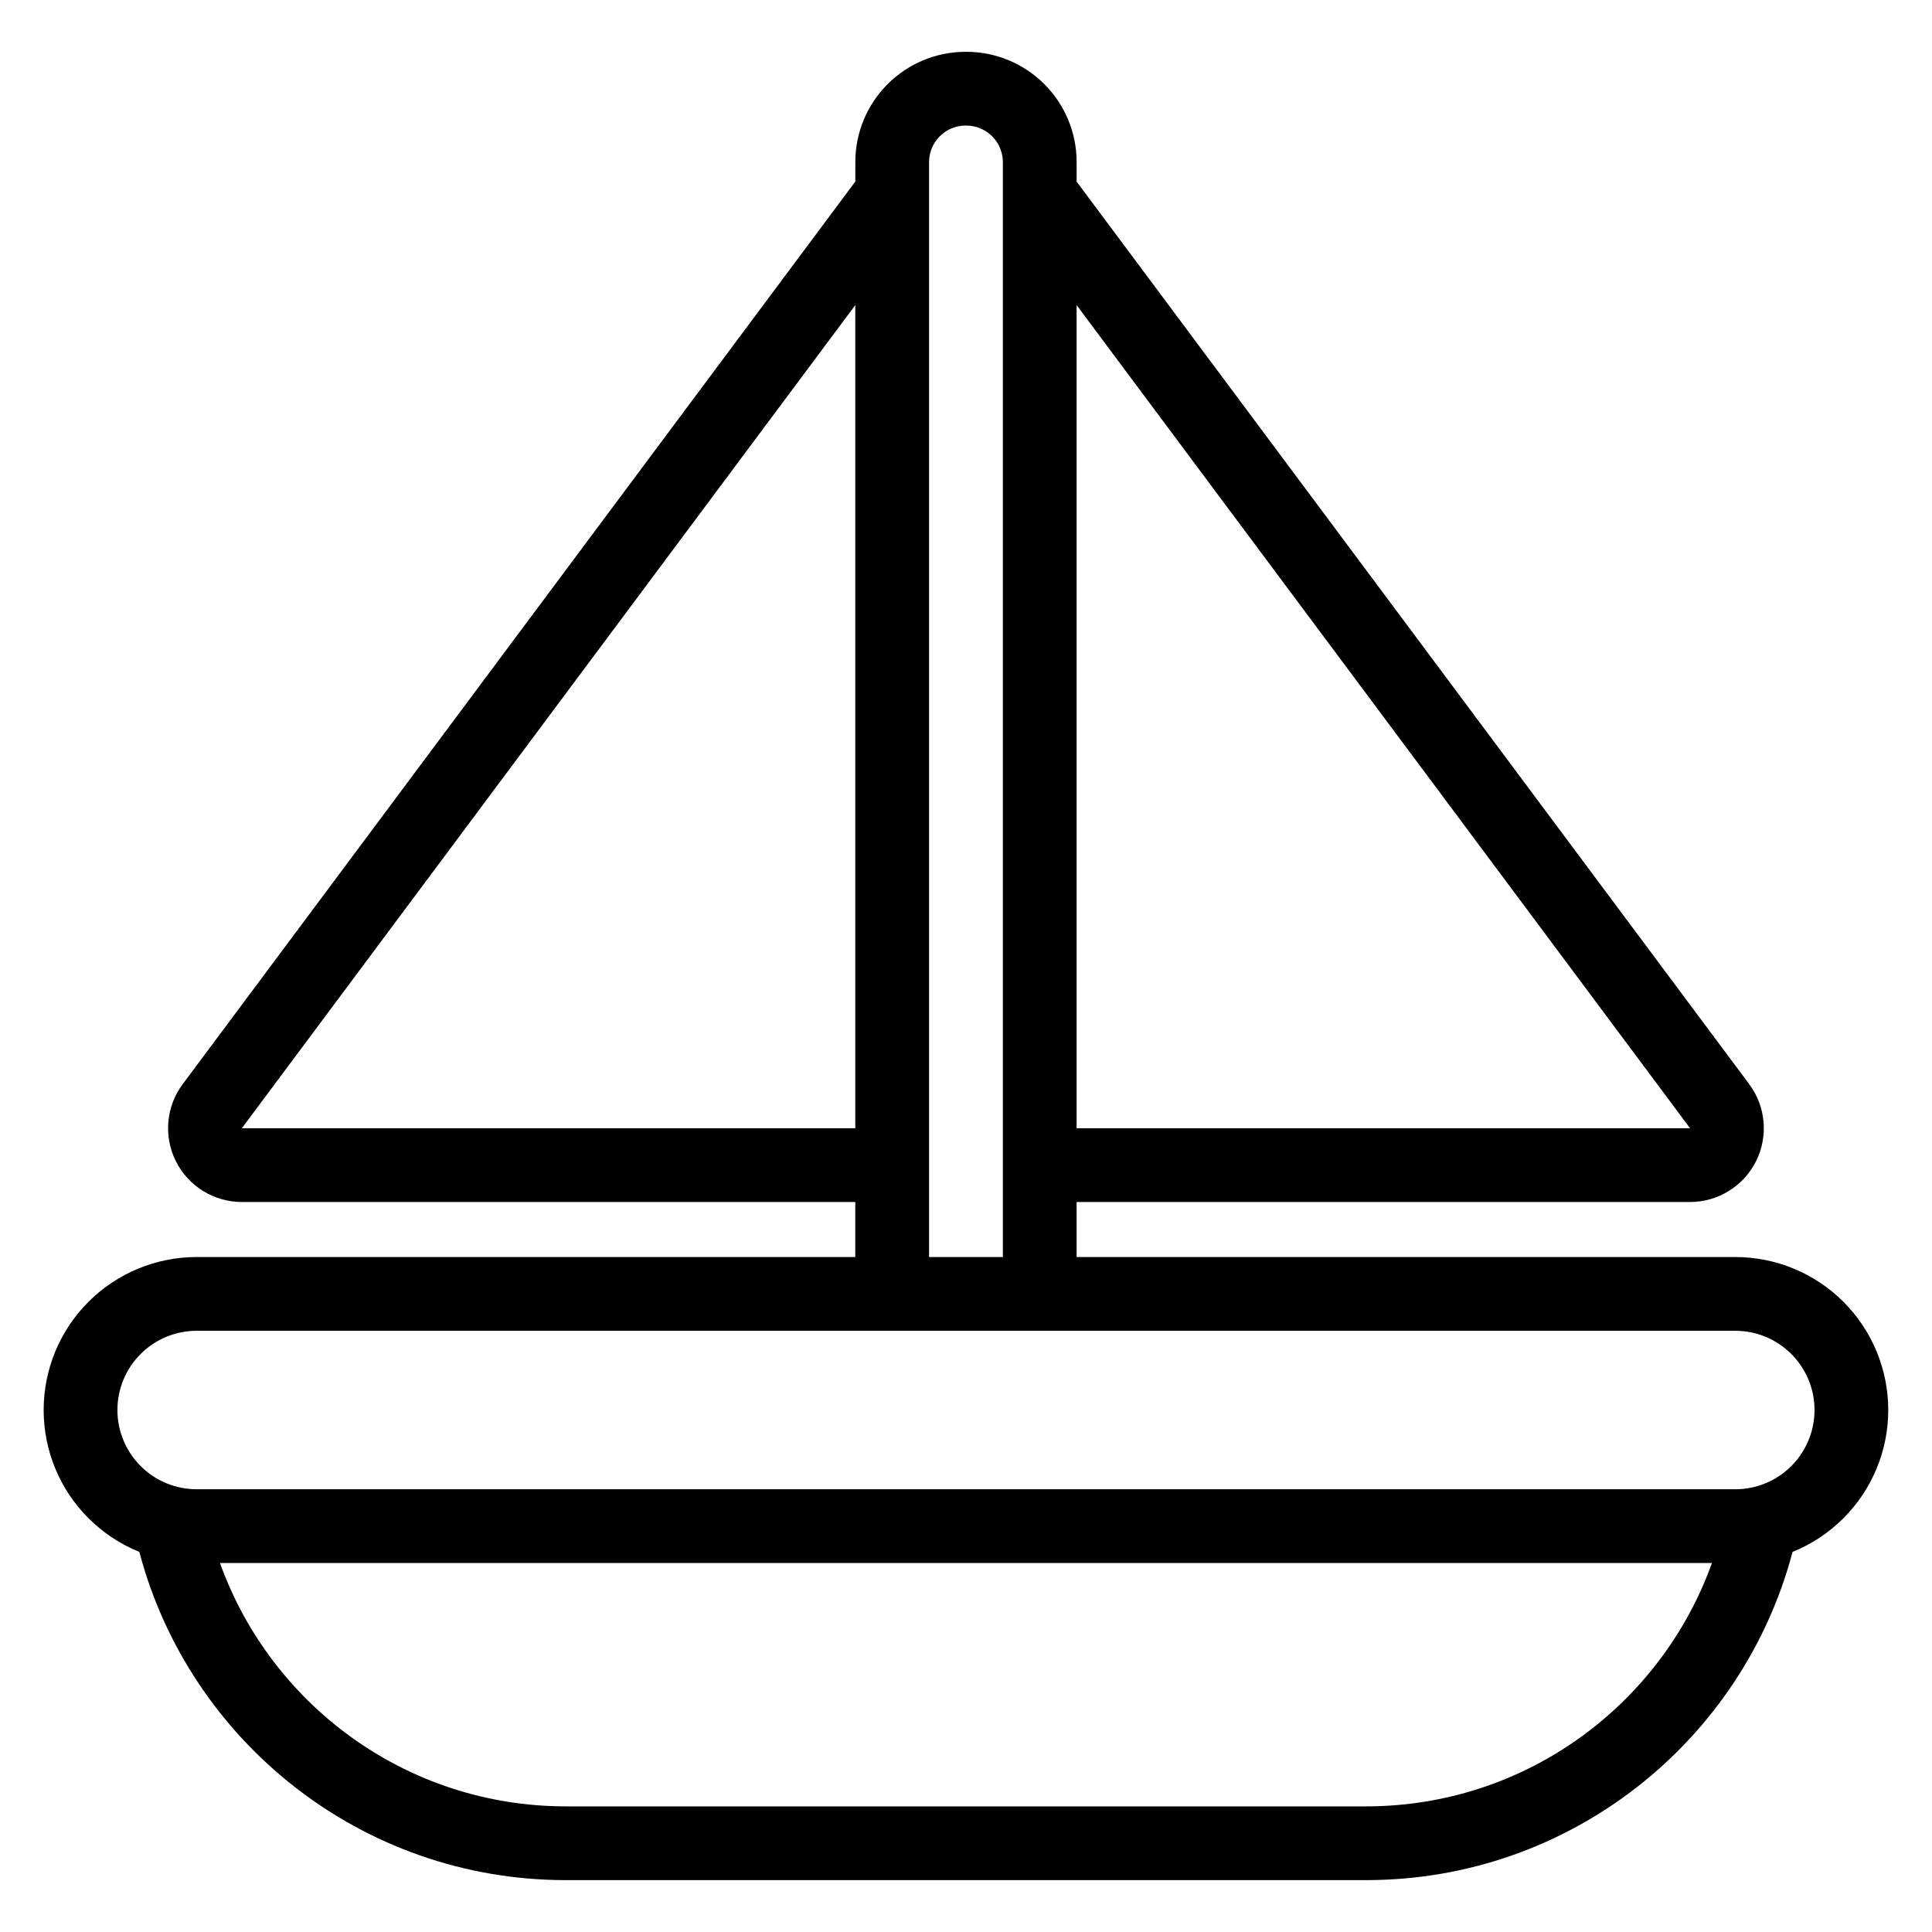
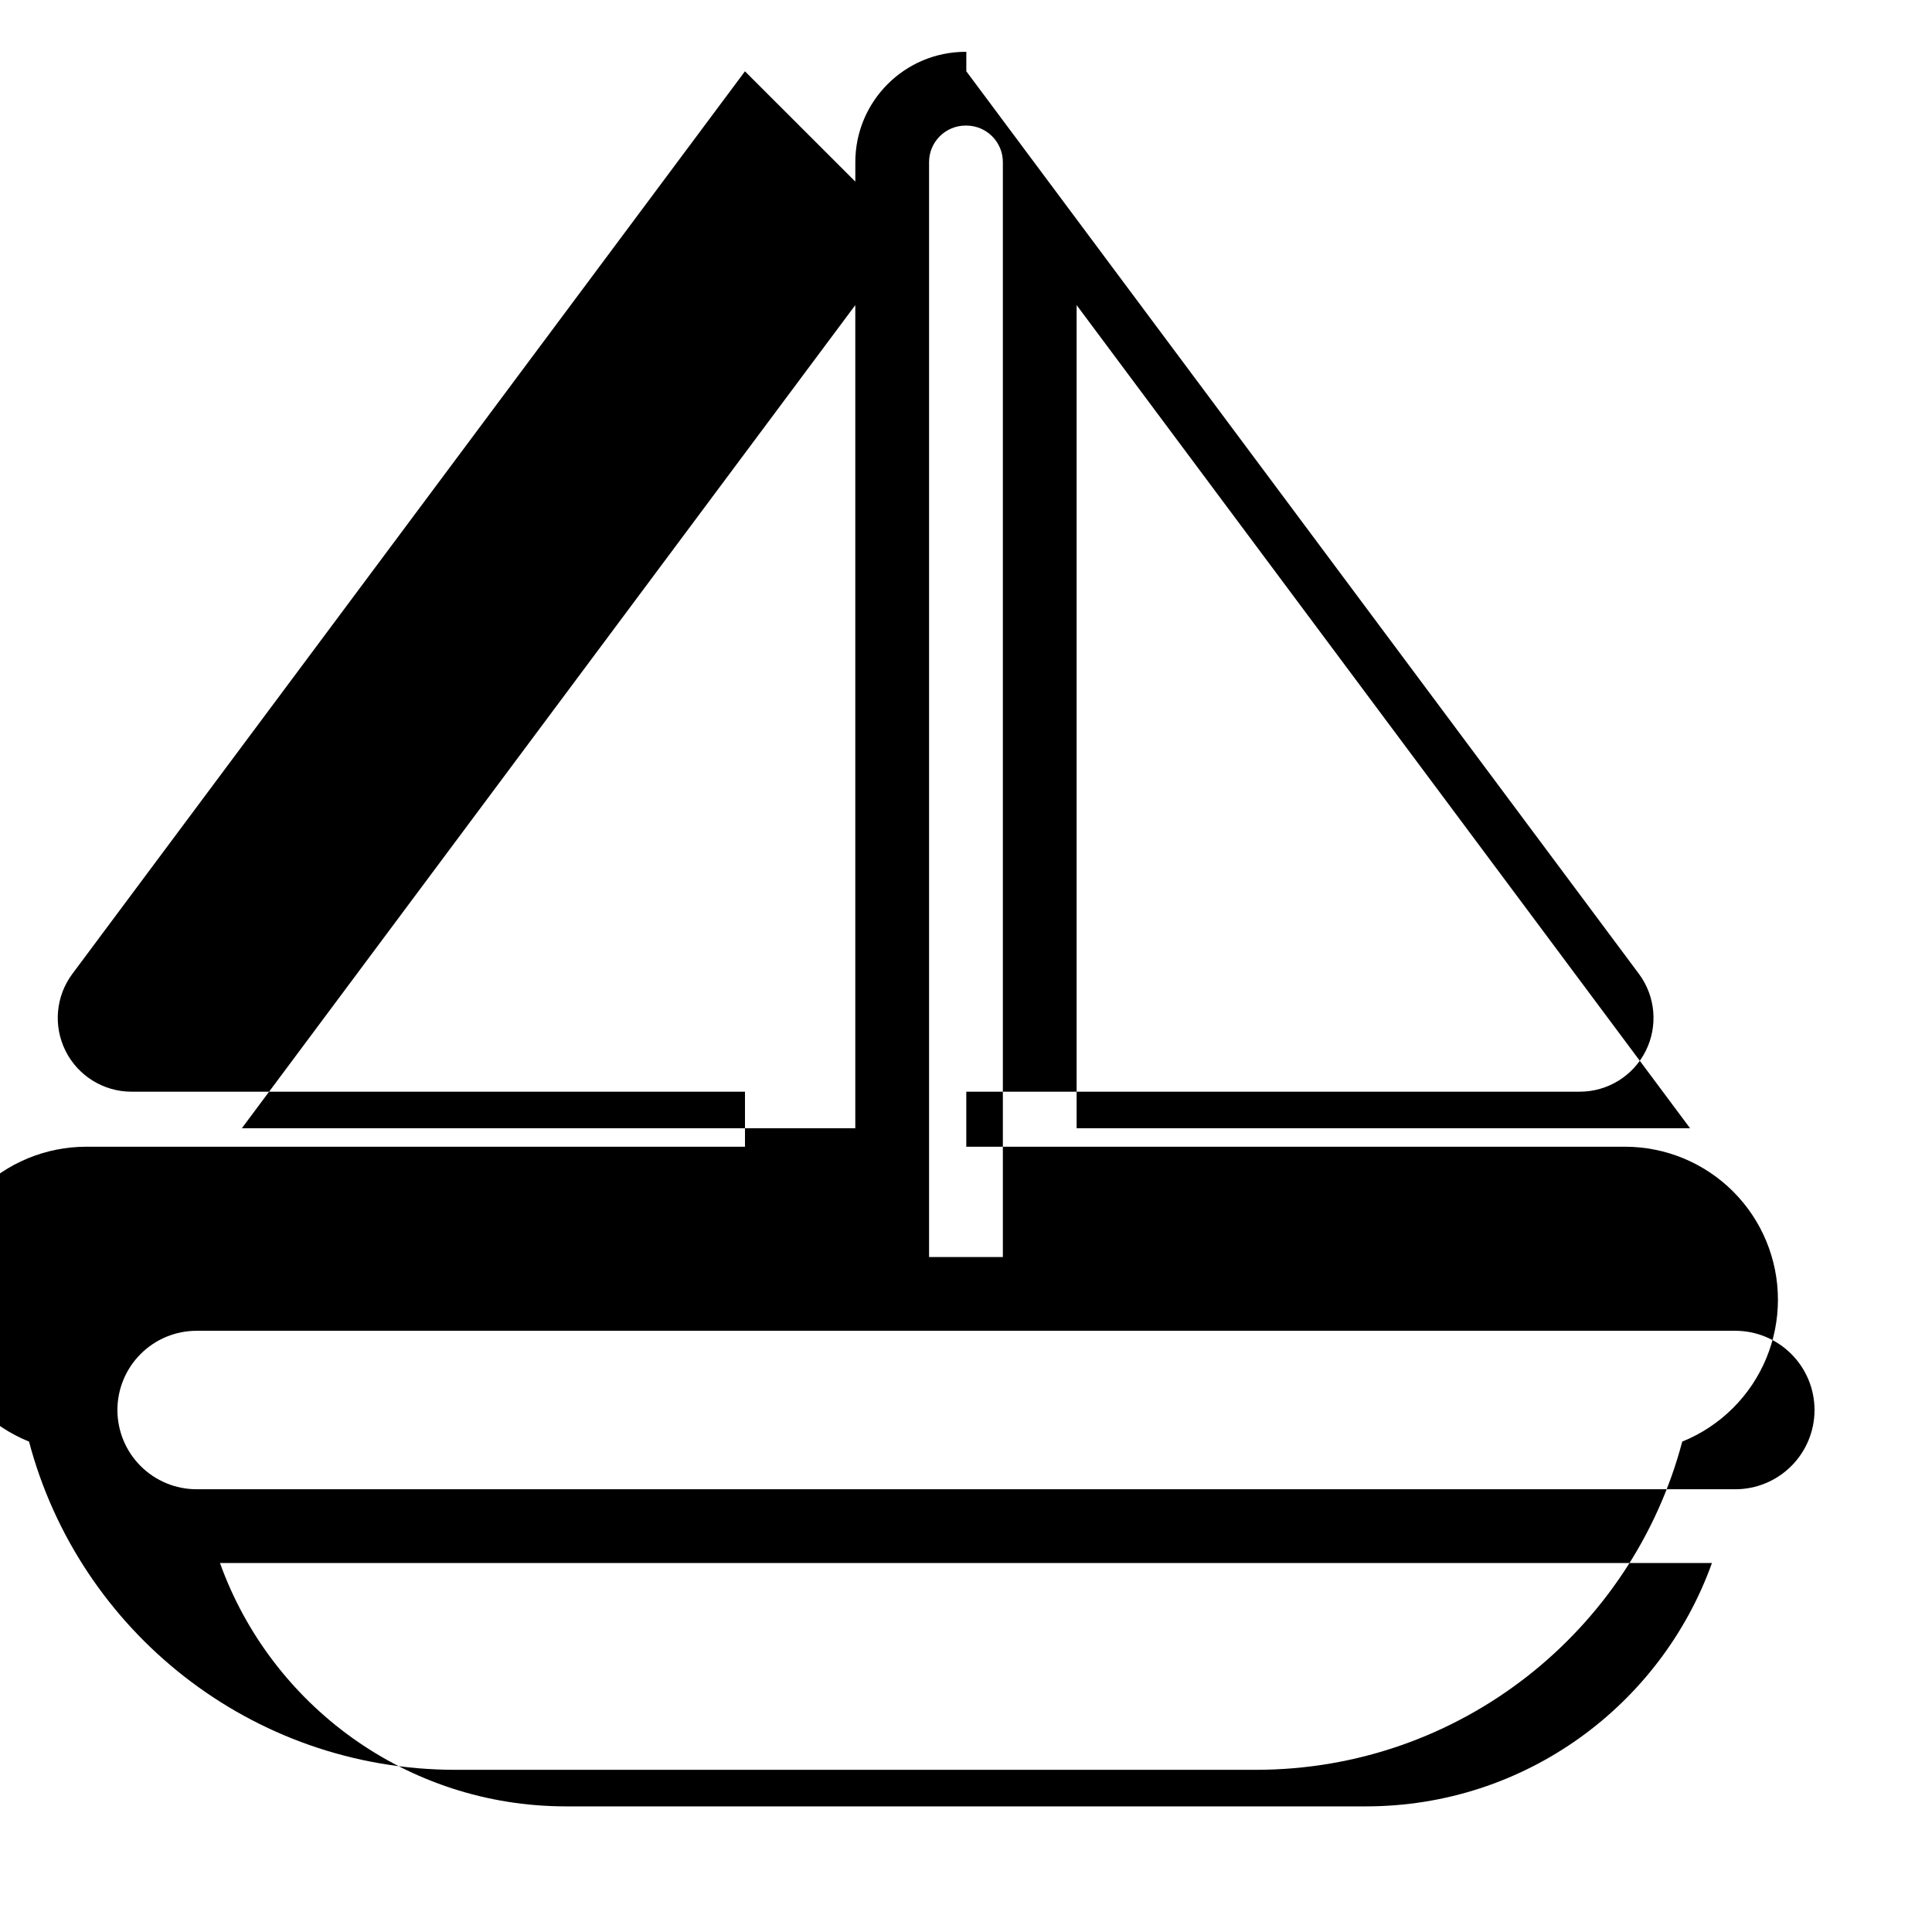
<svg xmlns="http://www.w3.org/2000/svg" fill="#000000" width="800px" height="800px" version="1.1" viewBox="144 144 512 512">
-   <path d="m370.67 192.13v-5.164c0-16.148 13.09-29.234 29.234-29.234h0.18c16.148 0 29.234 13.09 29.234 29.234v5.164l178.24 239.18c4.418 5.93 5.113 13.844 1.797 20.453s-10.078 10.781-17.473 10.781h-162.57v14.582h174.55c10.754 0 21.066 4.269 28.668 11.871 7.606 7.606 11.875 17.918 11.875 28.672v0.004c0 10.754-4.269 21.066-11.875 28.668-3.887 3.891-8.484 6.91-13.484 8.93-13.223 50.07-58.824 86.984-113.05 86.984h-212.02c-54.227 0-99.828-36.914-113.05-86.984-5-2.019-9.598-5.039-13.484-8.93-7.606-7.602-11.875-17.914-11.875-28.668v-0.004c0-10.754 4.269-21.066 11.875-28.672 7.602-7.602 17.914-11.871 28.668-11.871h174.55v-14.582h-162.57c-7.398 0-14.156-4.172-17.473-10.781s-2.625-14.52 1.797-20.453l178.24-239.18zm227.01 366.09h-395.38c13.484 37.59 49.438 64.488 91.68 64.488h212.02c42.238 0 78.195-26.895 91.68-64.488zm27.188-40.551c0-5.57-2.215-10.91-6.152-14.844-3.938-3.941-9.273-6.152-14.844-6.152h-407.76c-5.57 0-10.91 2.211-14.844 6.152-3.938 3.938-6.152 9.273-6.152 14.844v0.004c0 5.566 2.215 10.91 6.152 14.844 3.938 3.938 9.273 6.152 14.844 6.152h407.76c5.57 0 10.91-2.215 14.844-6.152 3.938-3.938 6.152-9.277 6.152-14.844zm-215.1-40.543v-290.16c0-5.348-4.34-9.684-9.688-9.688h-0.18c-5.348 0.004-9.688 4.34-9.688 9.688v290.16zm19.547-252.27v218.14h162.57zm-58.652 218.14v-218.14l-162.57 218.14z" fill-rule="evenodd" />
+   <path d="m370.67 192.13v-5.164c0-16.148 13.09-29.234 29.234-29.234h0.18v5.164l178.24 239.18c4.418 5.93 5.113 13.844 1.797 20.453s-10.078 10.781-17.473 10.781h-162.57v14.582h174.55c10.754 0 21.066 4.269 28.668 11.871 7.606 7.606 11.875 17.918 11.875 28.672v0.004c0 10.754-4.269 21.066-11.875 28.668-3.887 3.891-8.484 6.91-13.484 8.93-13.223 50.07-58.824 86.984-113.05 86.984h-212.02c-54.227 0-99.828-36.914-113.05-86.984-5-2.019-9.598-5.039-13.484-8.93-7.606-7.602-11.875-17.914-11.875-28.668v-0.004c0-10.754 4.269-21.066 11.875-28.672 7.602-7.602 17.914-11.871 28.668-11.871h174.55v-14.582h-162.57c-7.398 0-14.156-4.172-17.473-10.781s-2.625-14.52 1.797-20.453l178.24-239.18zm227.01 366.09h-395.38c13.484 37.59 49.438 64.488 91.68 64.488h212.02c42.238 0 78.195-26.895 91.68-64.488zm27.188-40.551c0-5.57-2.215-10.91-6.152-14.844-3.938-3.941-9.273-6.152-14.844-6.152h-407.76c-5.57 0-10.91 2.211-14.844 6.152-3.938 3.938-6.152 9.273-6.152 14.844v0.004c0 5.566 2.215 10.91 6.152 14.844 3.938 3.938 9.273 6.152 14.844 6.152h407.76c5.57 0 10.91-2.215 14.844-6.152 3.938-3.938 6.152-9.277 6.152-14.844zm-215.1-40.543v-290.16c0-5.348-4.34-9.684-9.688-9.688h-0.18c-5.348 0.004-9.688 4.34-9.688 9.688v290.16zm19.547-252.27v218.14h162.57zm-58.652 218.14v-218.14l-162.57 218.14z" fill-rule="evenodd" />
</svg>